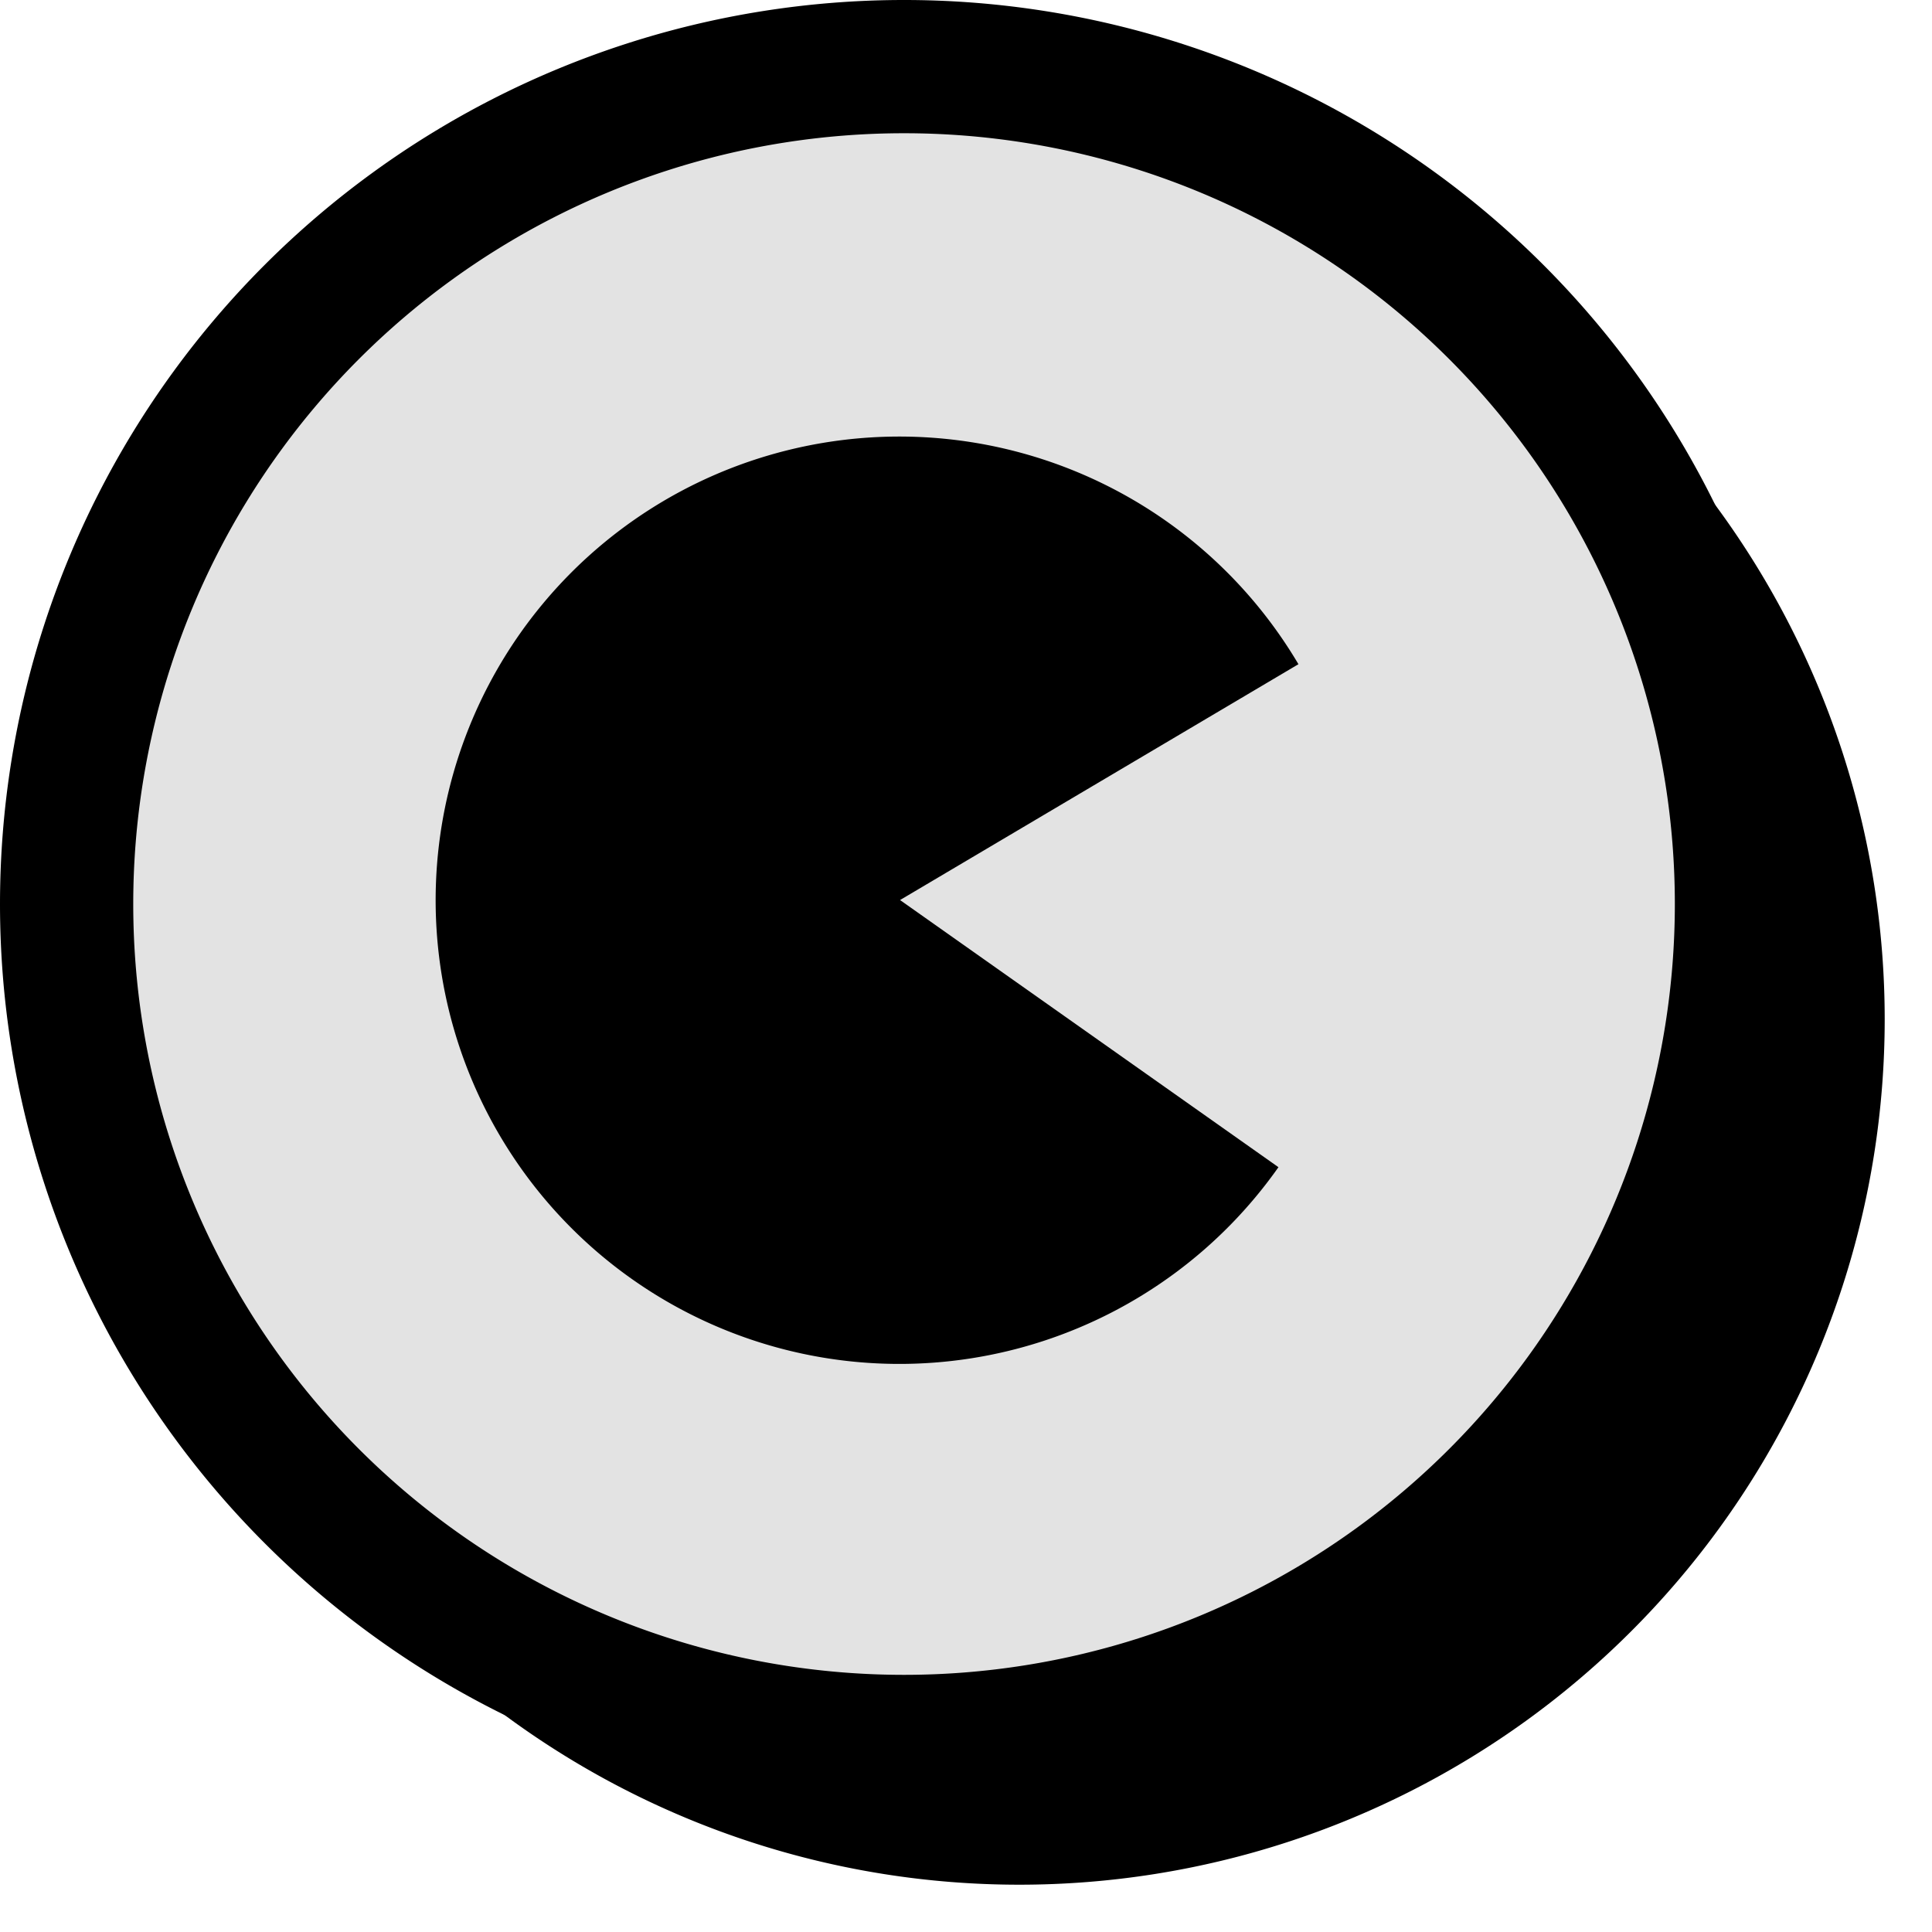
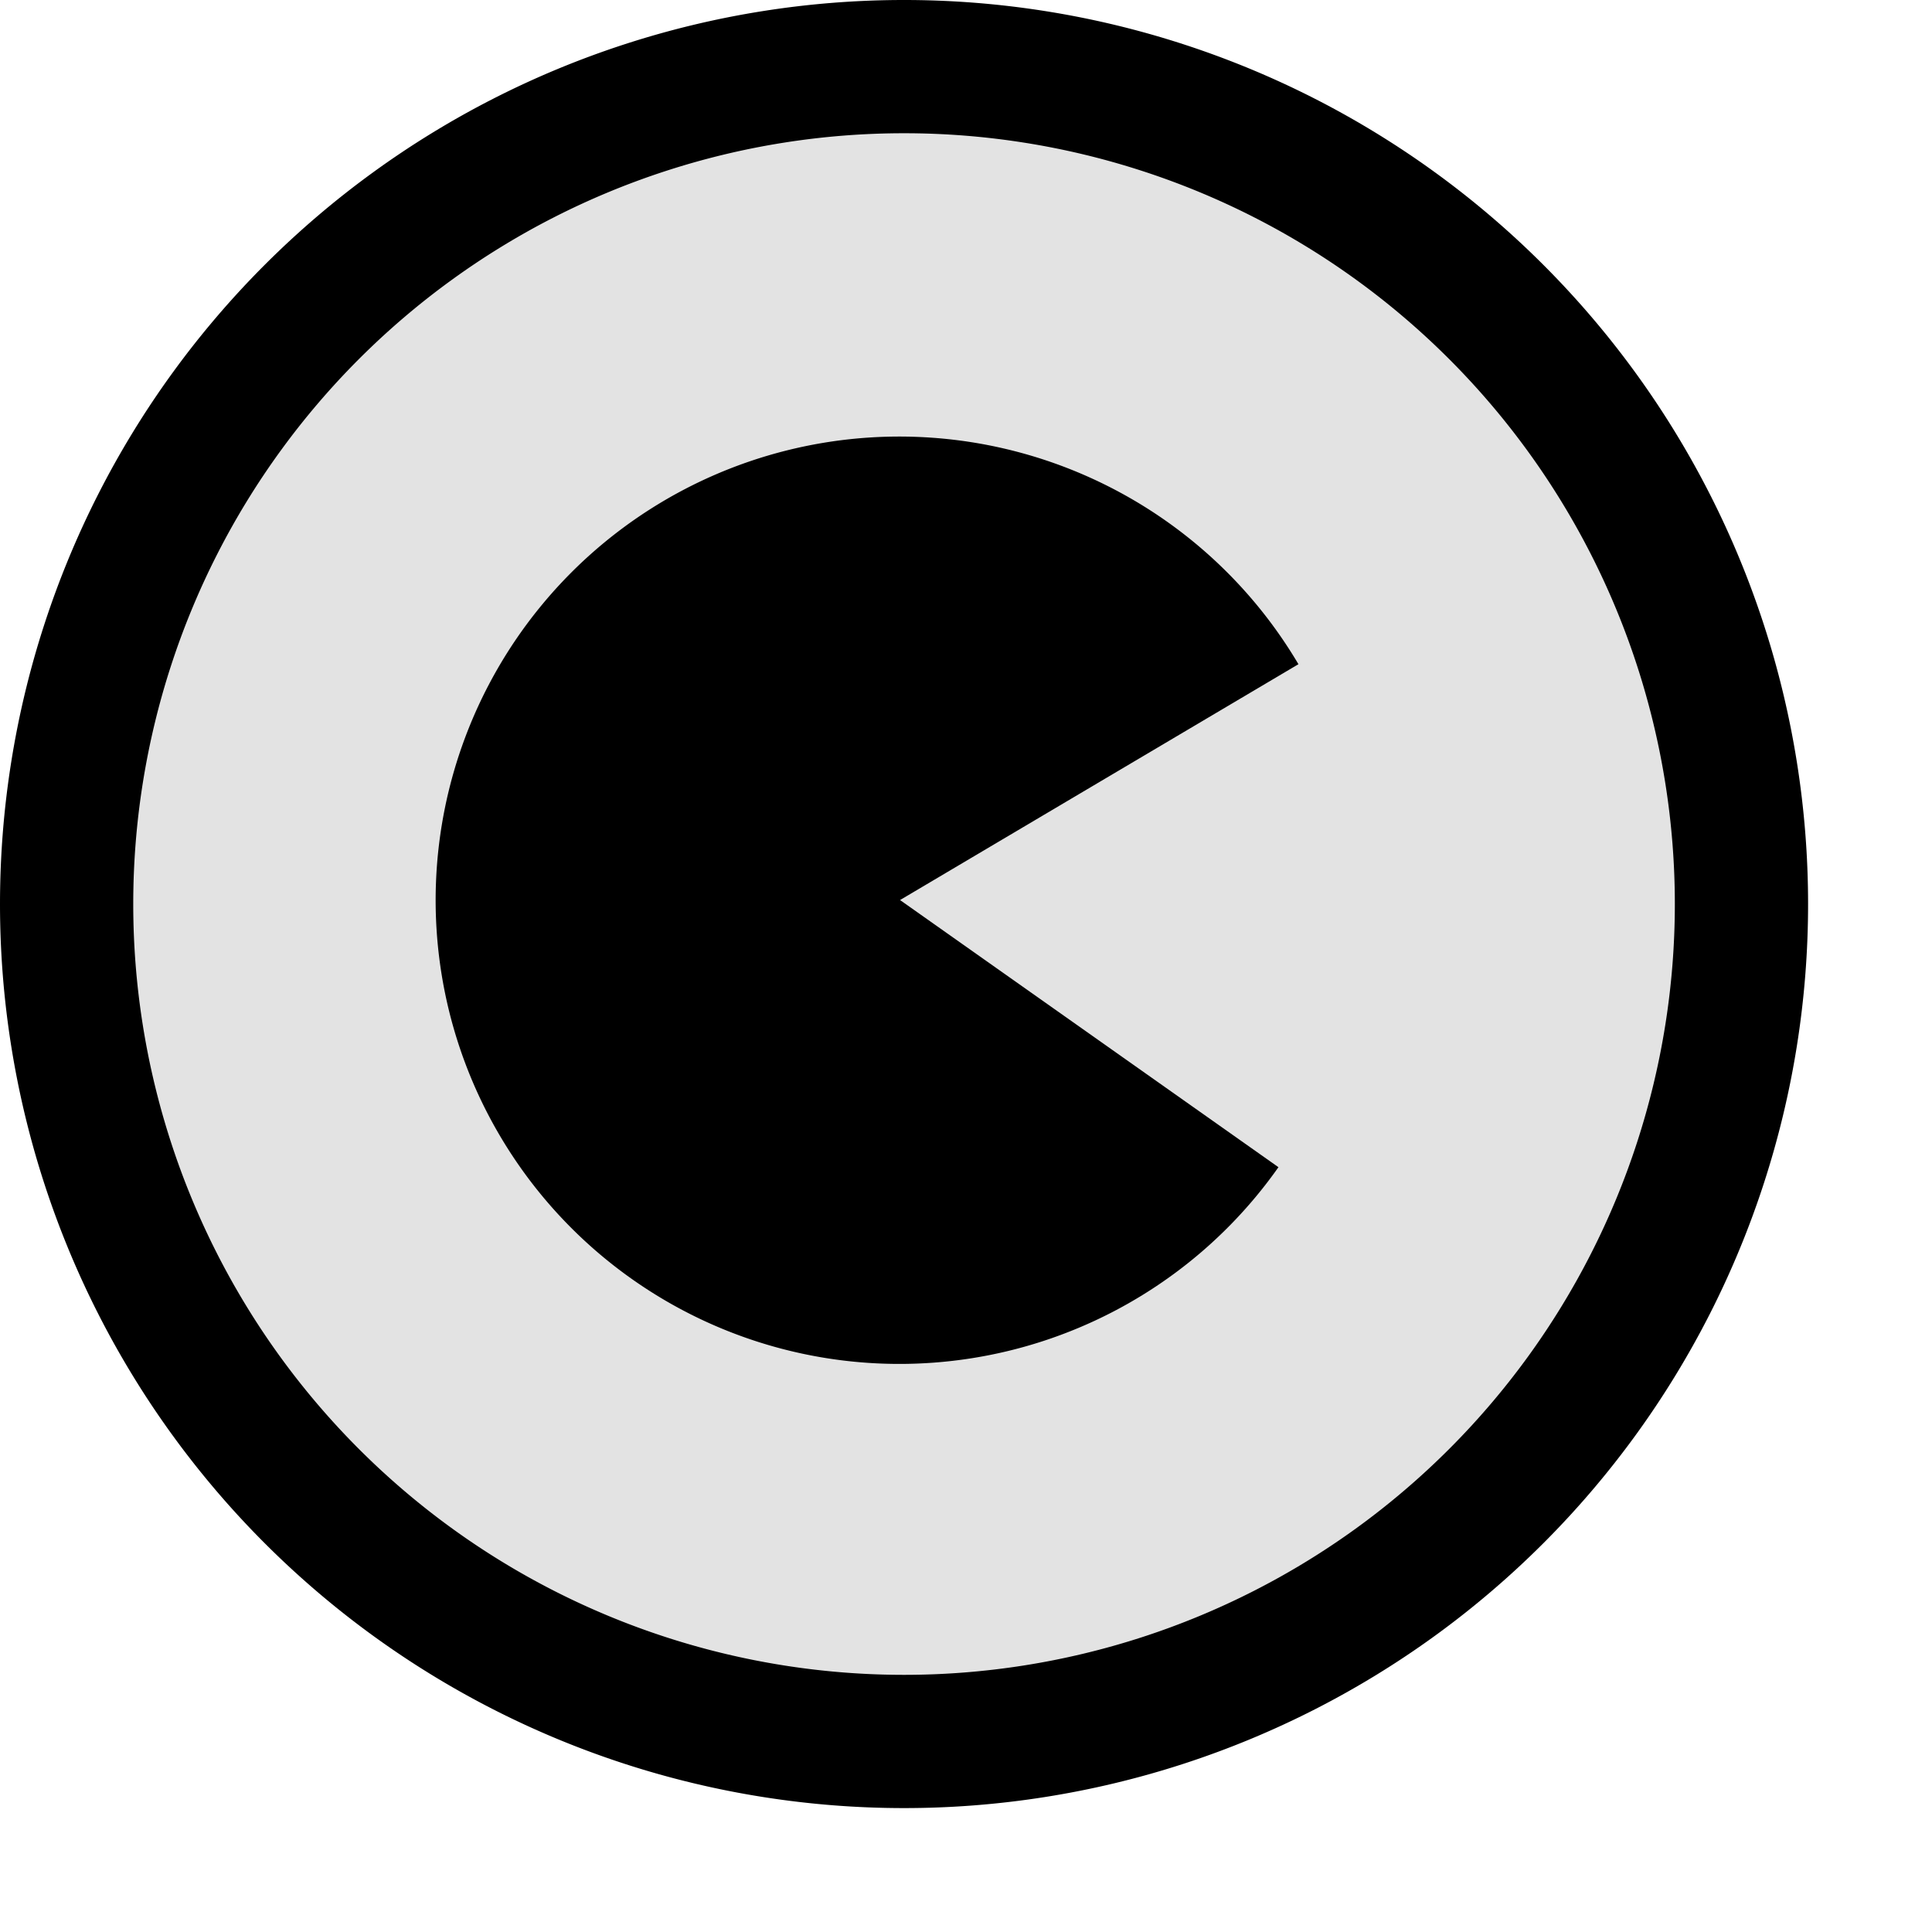
<svg xmlns="http://www.w3.org/2000/svg" fill="none" viewBox="0 0 29 29" height="100px" width="100px" transform="rotate(0) scale(1, 1)">
-   <path d="M15.3 28.29a12.99 12.99 0 1 0 0-25.98 12.99 12.99 0 0 0 0 25.98Z" fill="#000000" />
  <path d="M26.14 13.57a12.57 12.57 0 1 1-25.14 0 12.57 12.57 0 0 1 25.14 0Z" fill="#e3e3e3" stroke="#000000" stroke-width="2" />
  <path d="M19.19 17.52a6.96 6.96 0 1 1 .3-7.55l-5.98 3.54 5.68 4.01Z" fill="#000000" />
</svg>